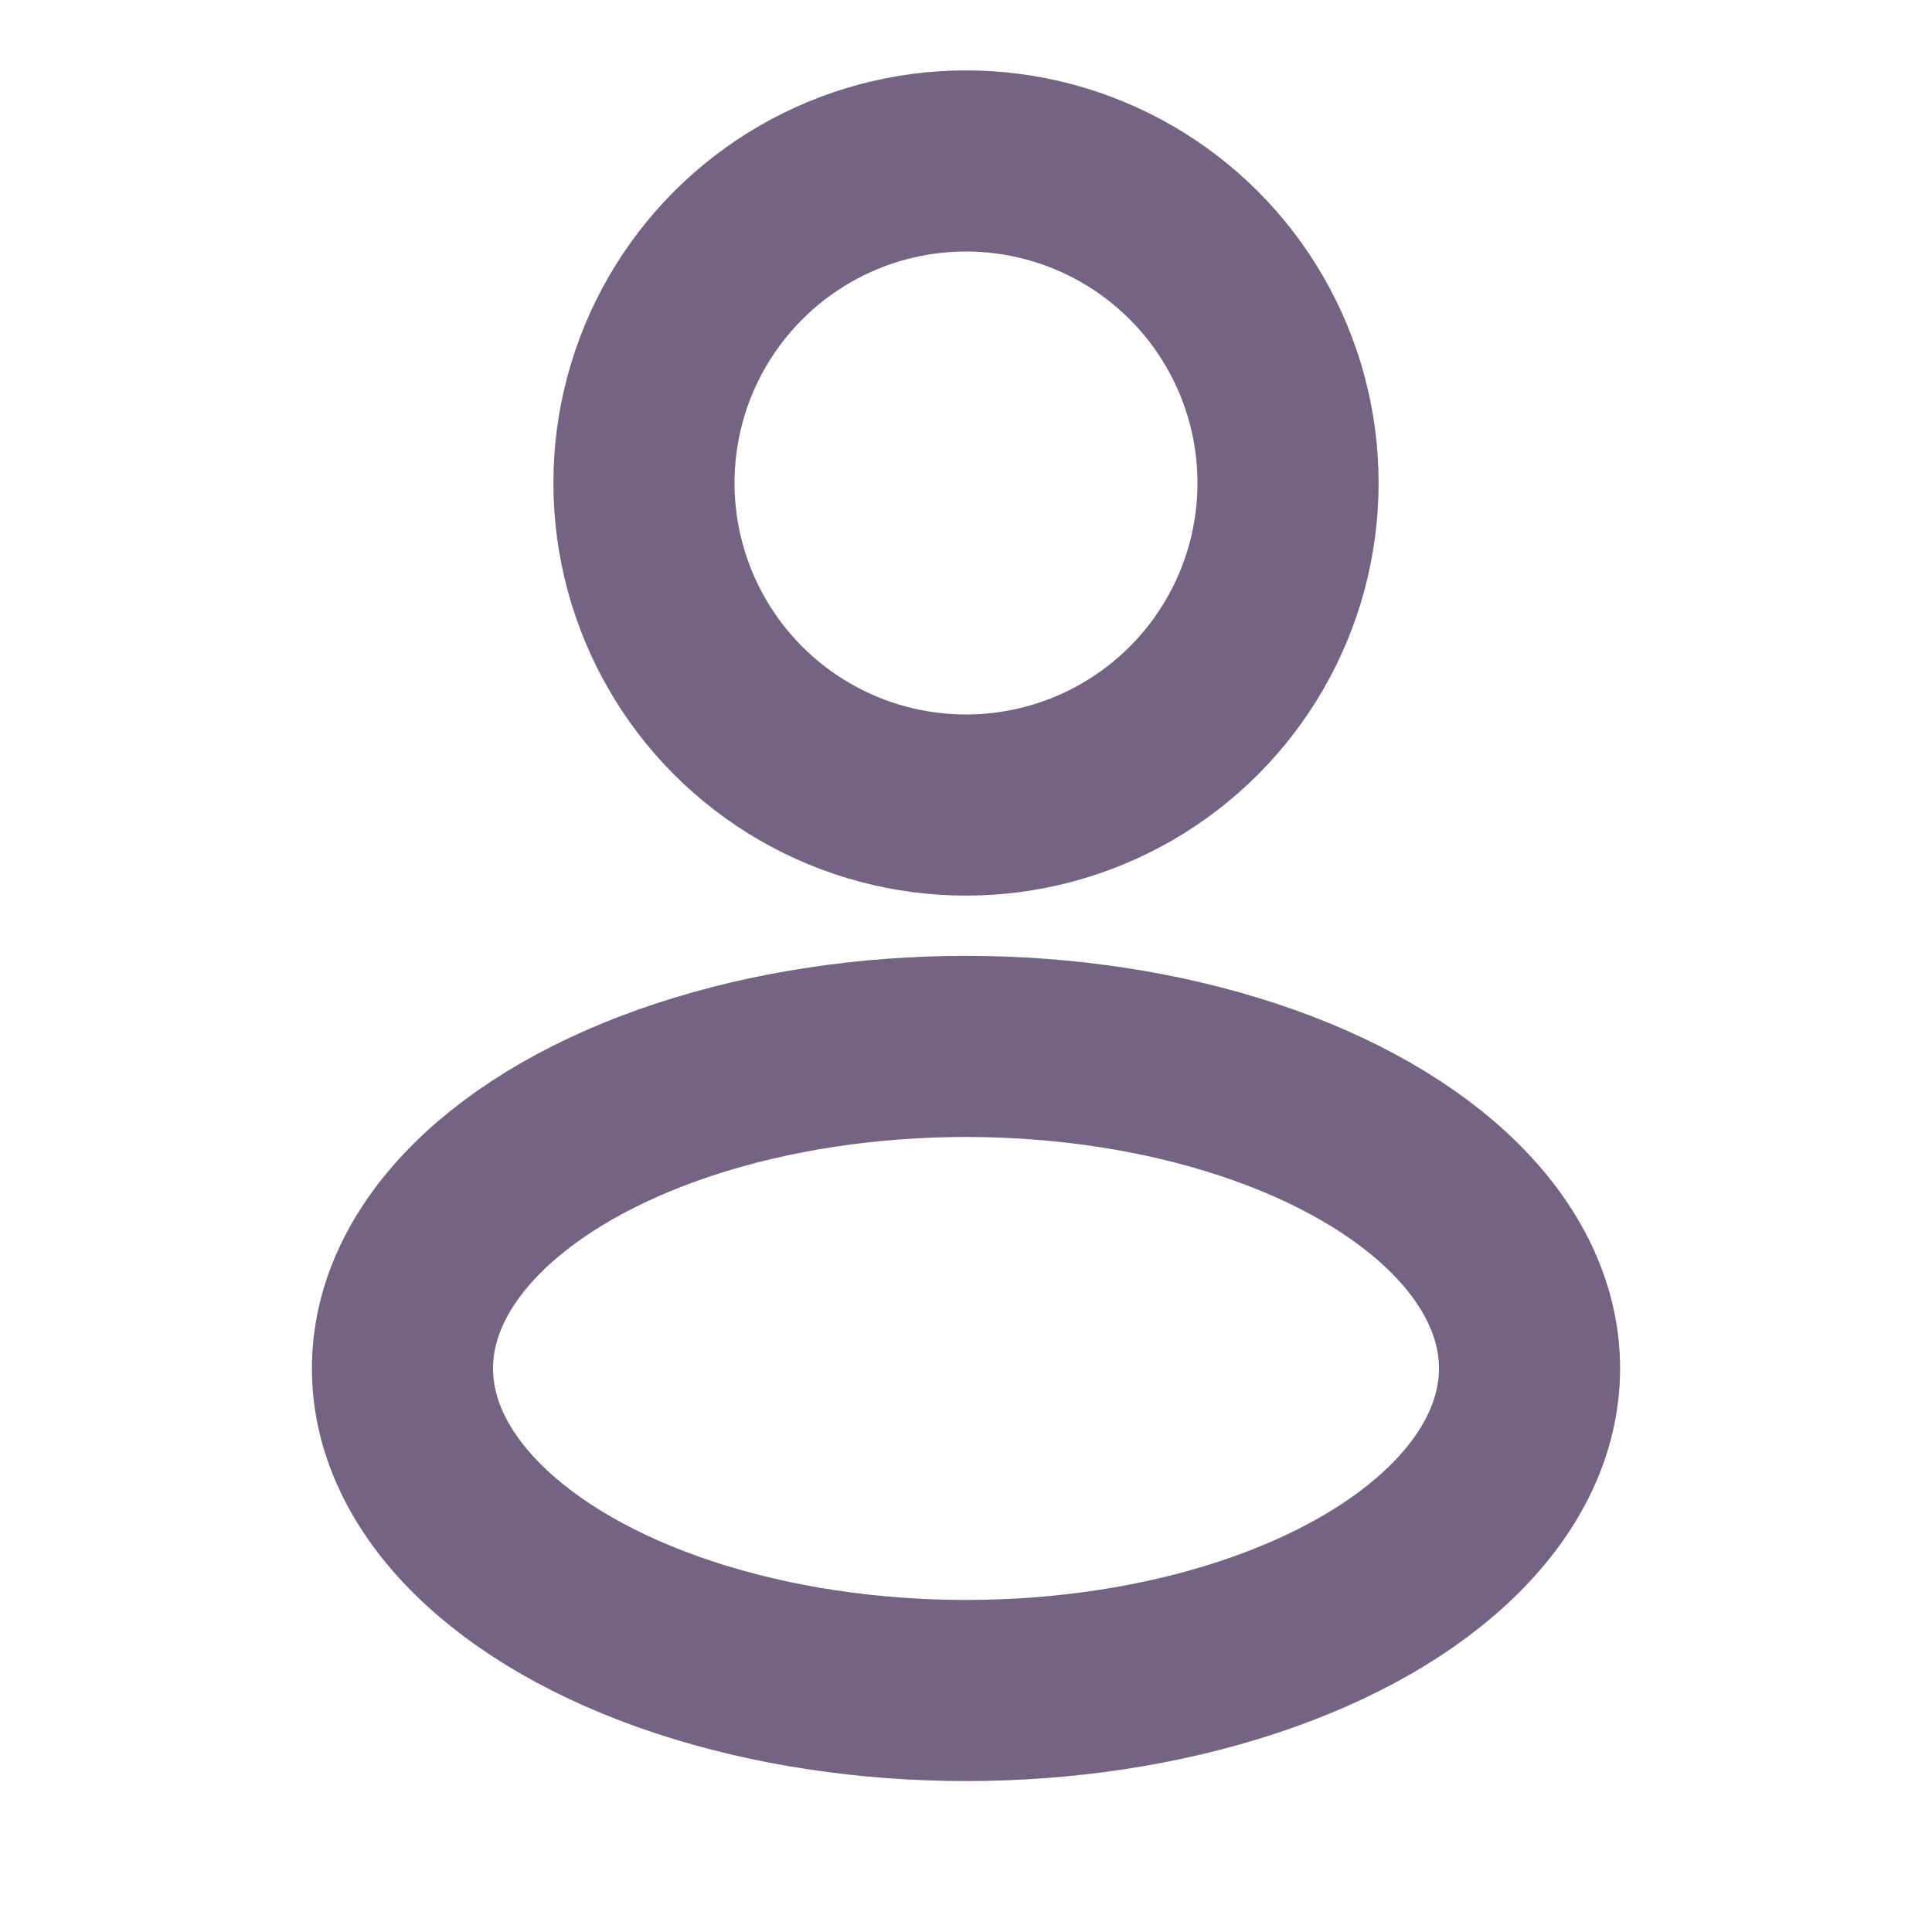
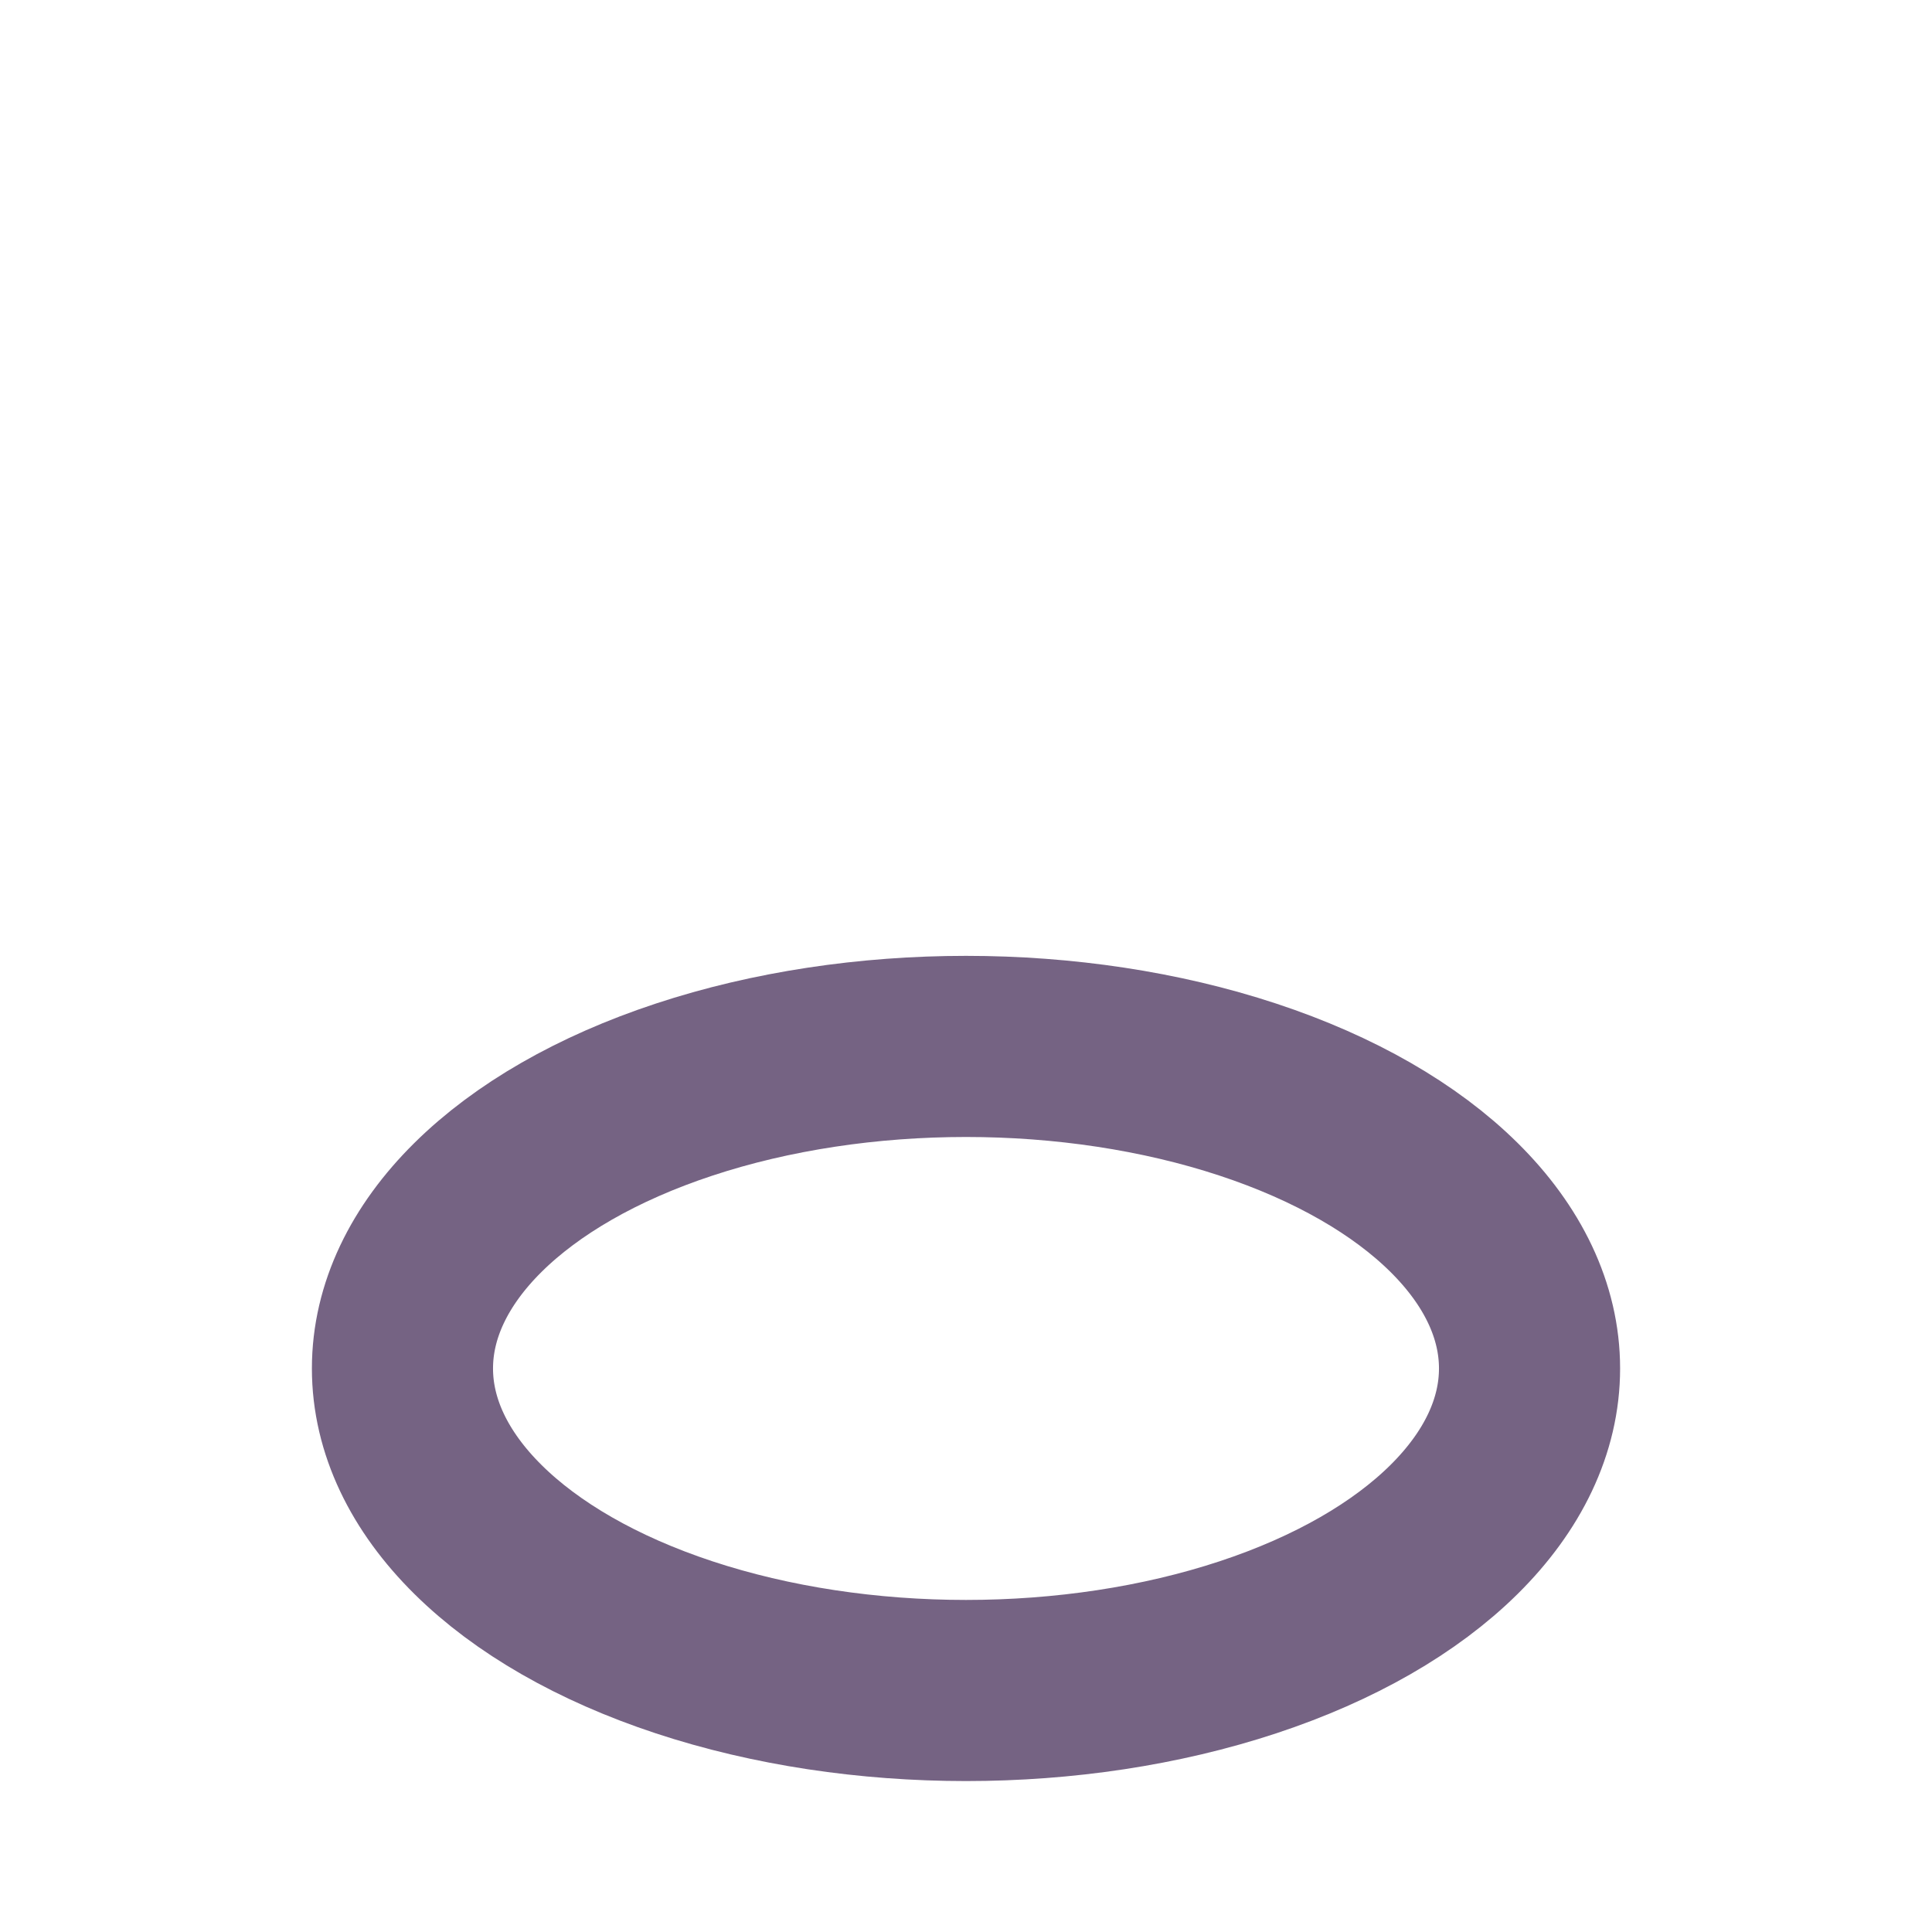
<svg xmlns="http://www.w3.org/2000/svg" width="16" height="16" viewBox="0 0 16 16" fill="none">
-   <circle cx="8" cy="4" r="2.667" stroke="#756383" stroke-width="1.5" />
  <ellipse cx="8" cy="11.333" rx="4.667" ry="2.667" stroke="#756383" stroke-width="1.5" />
</svg>